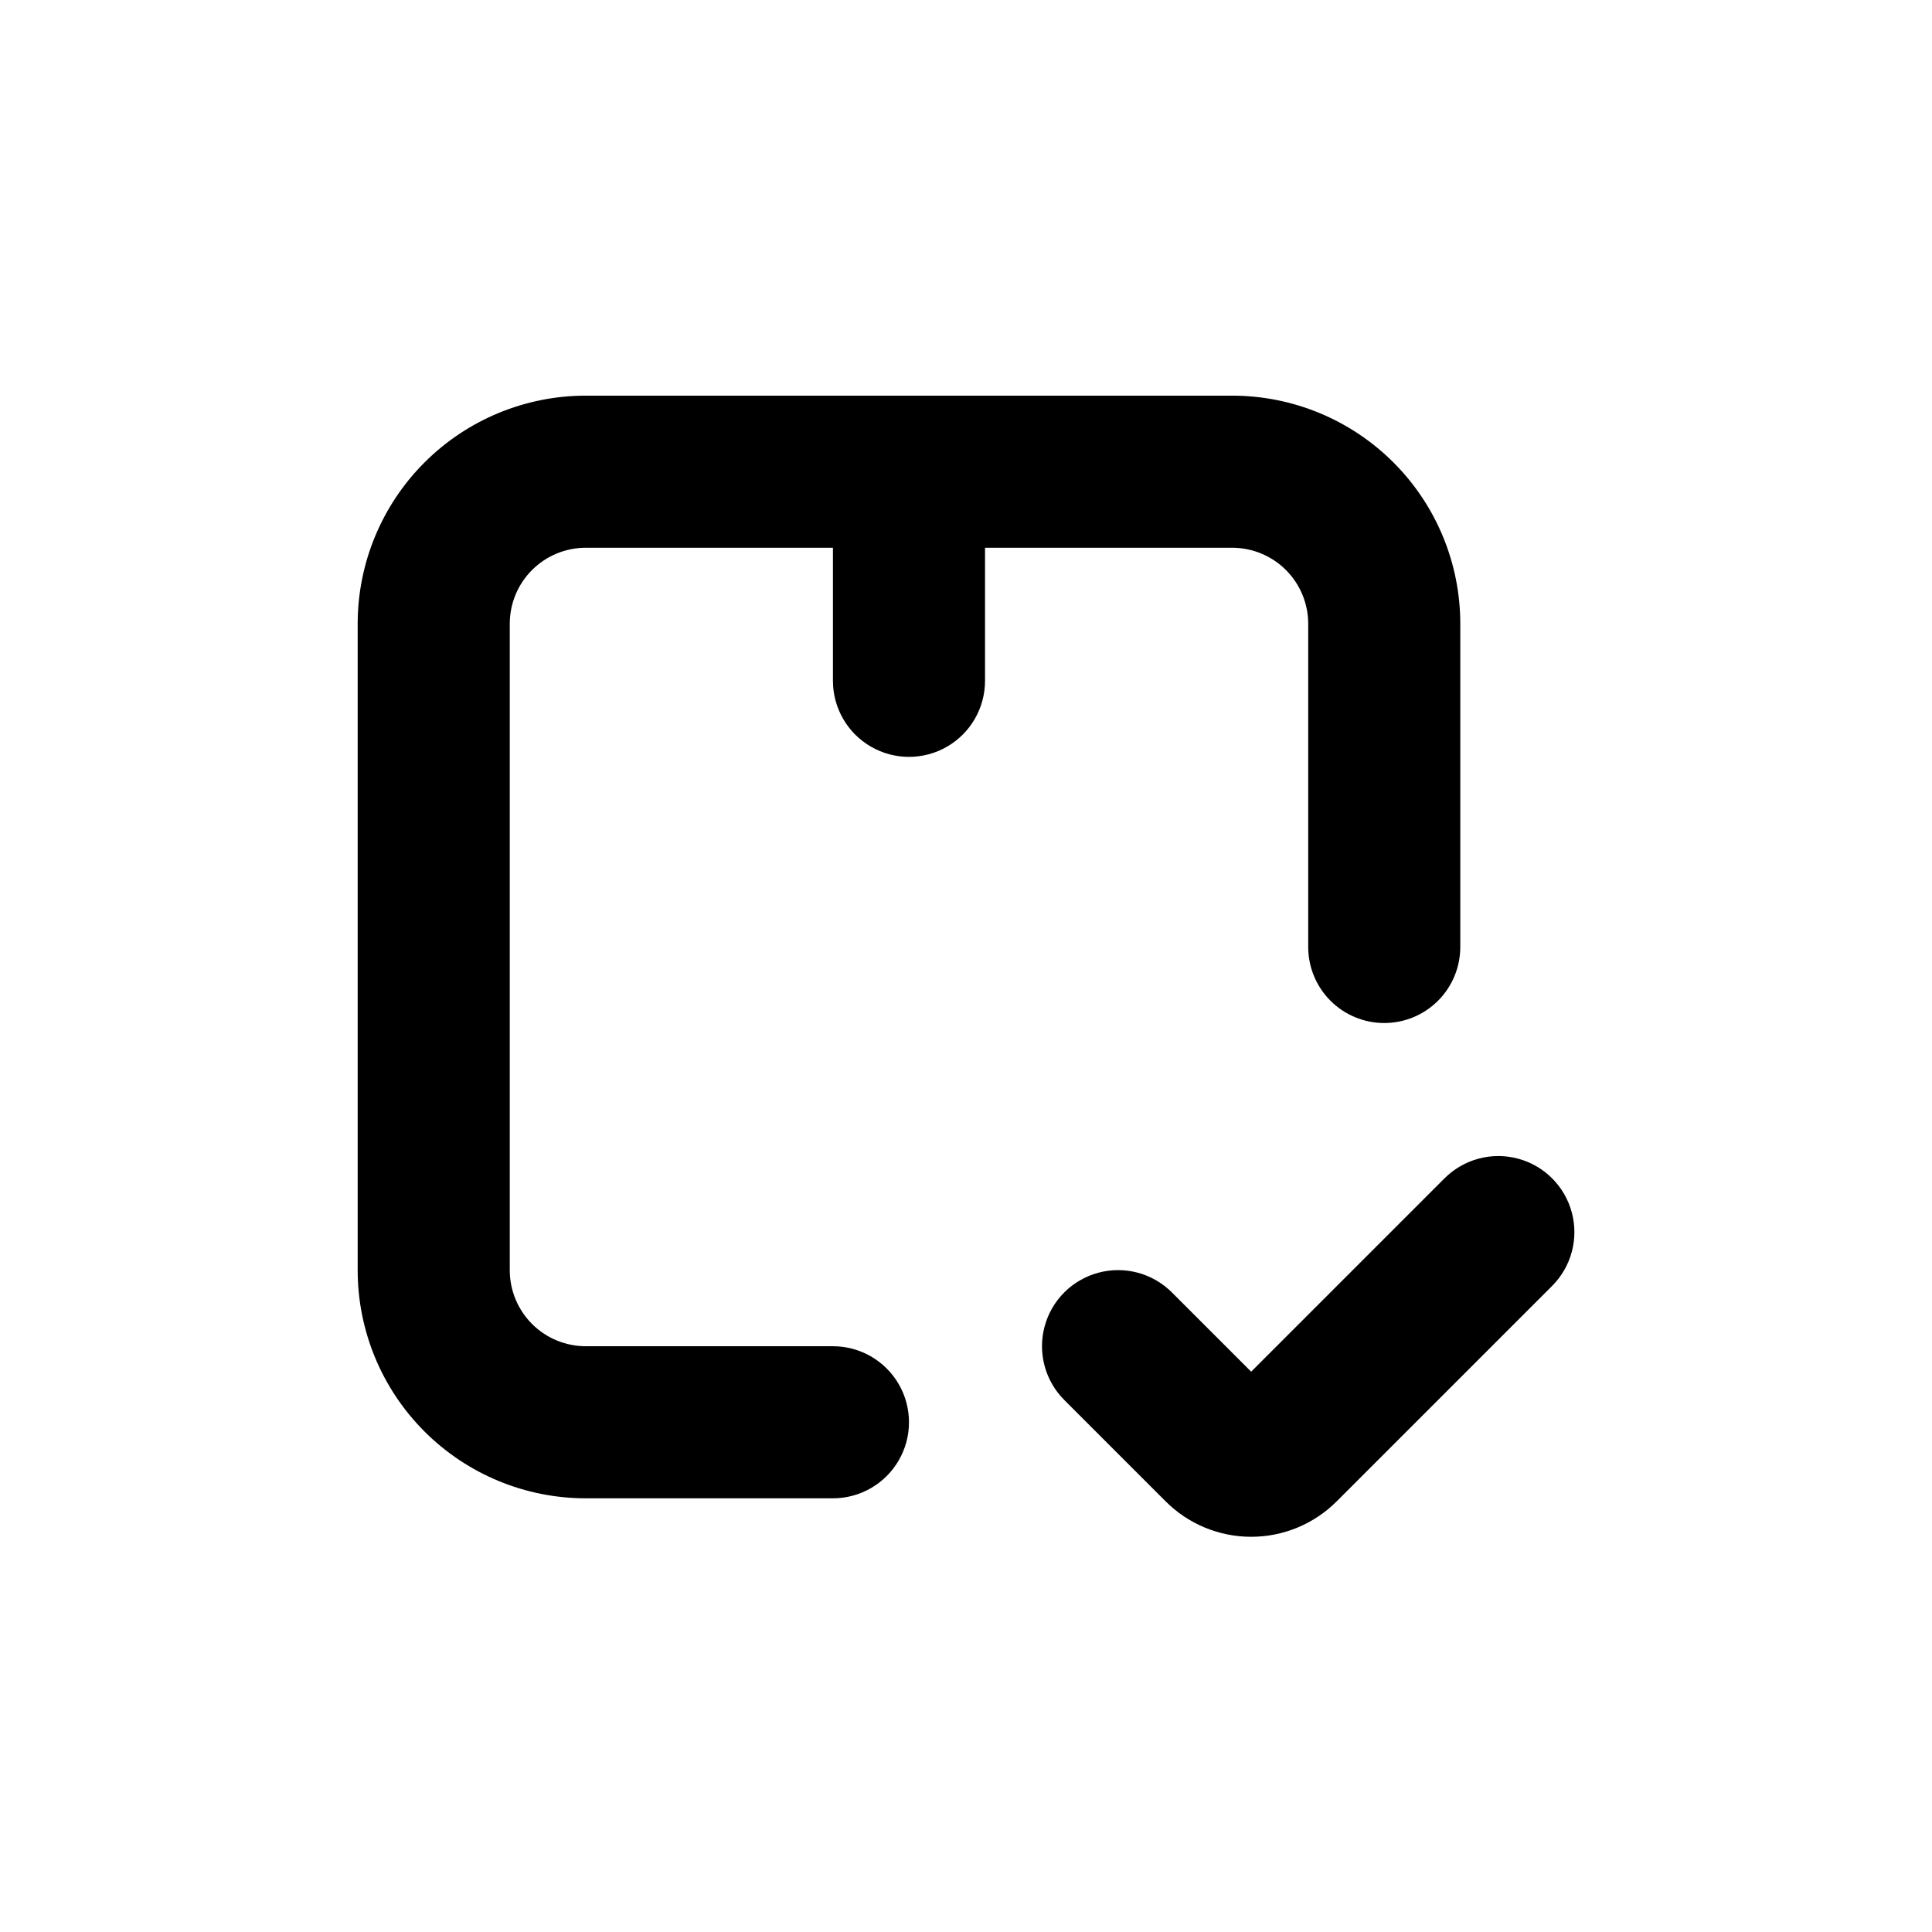
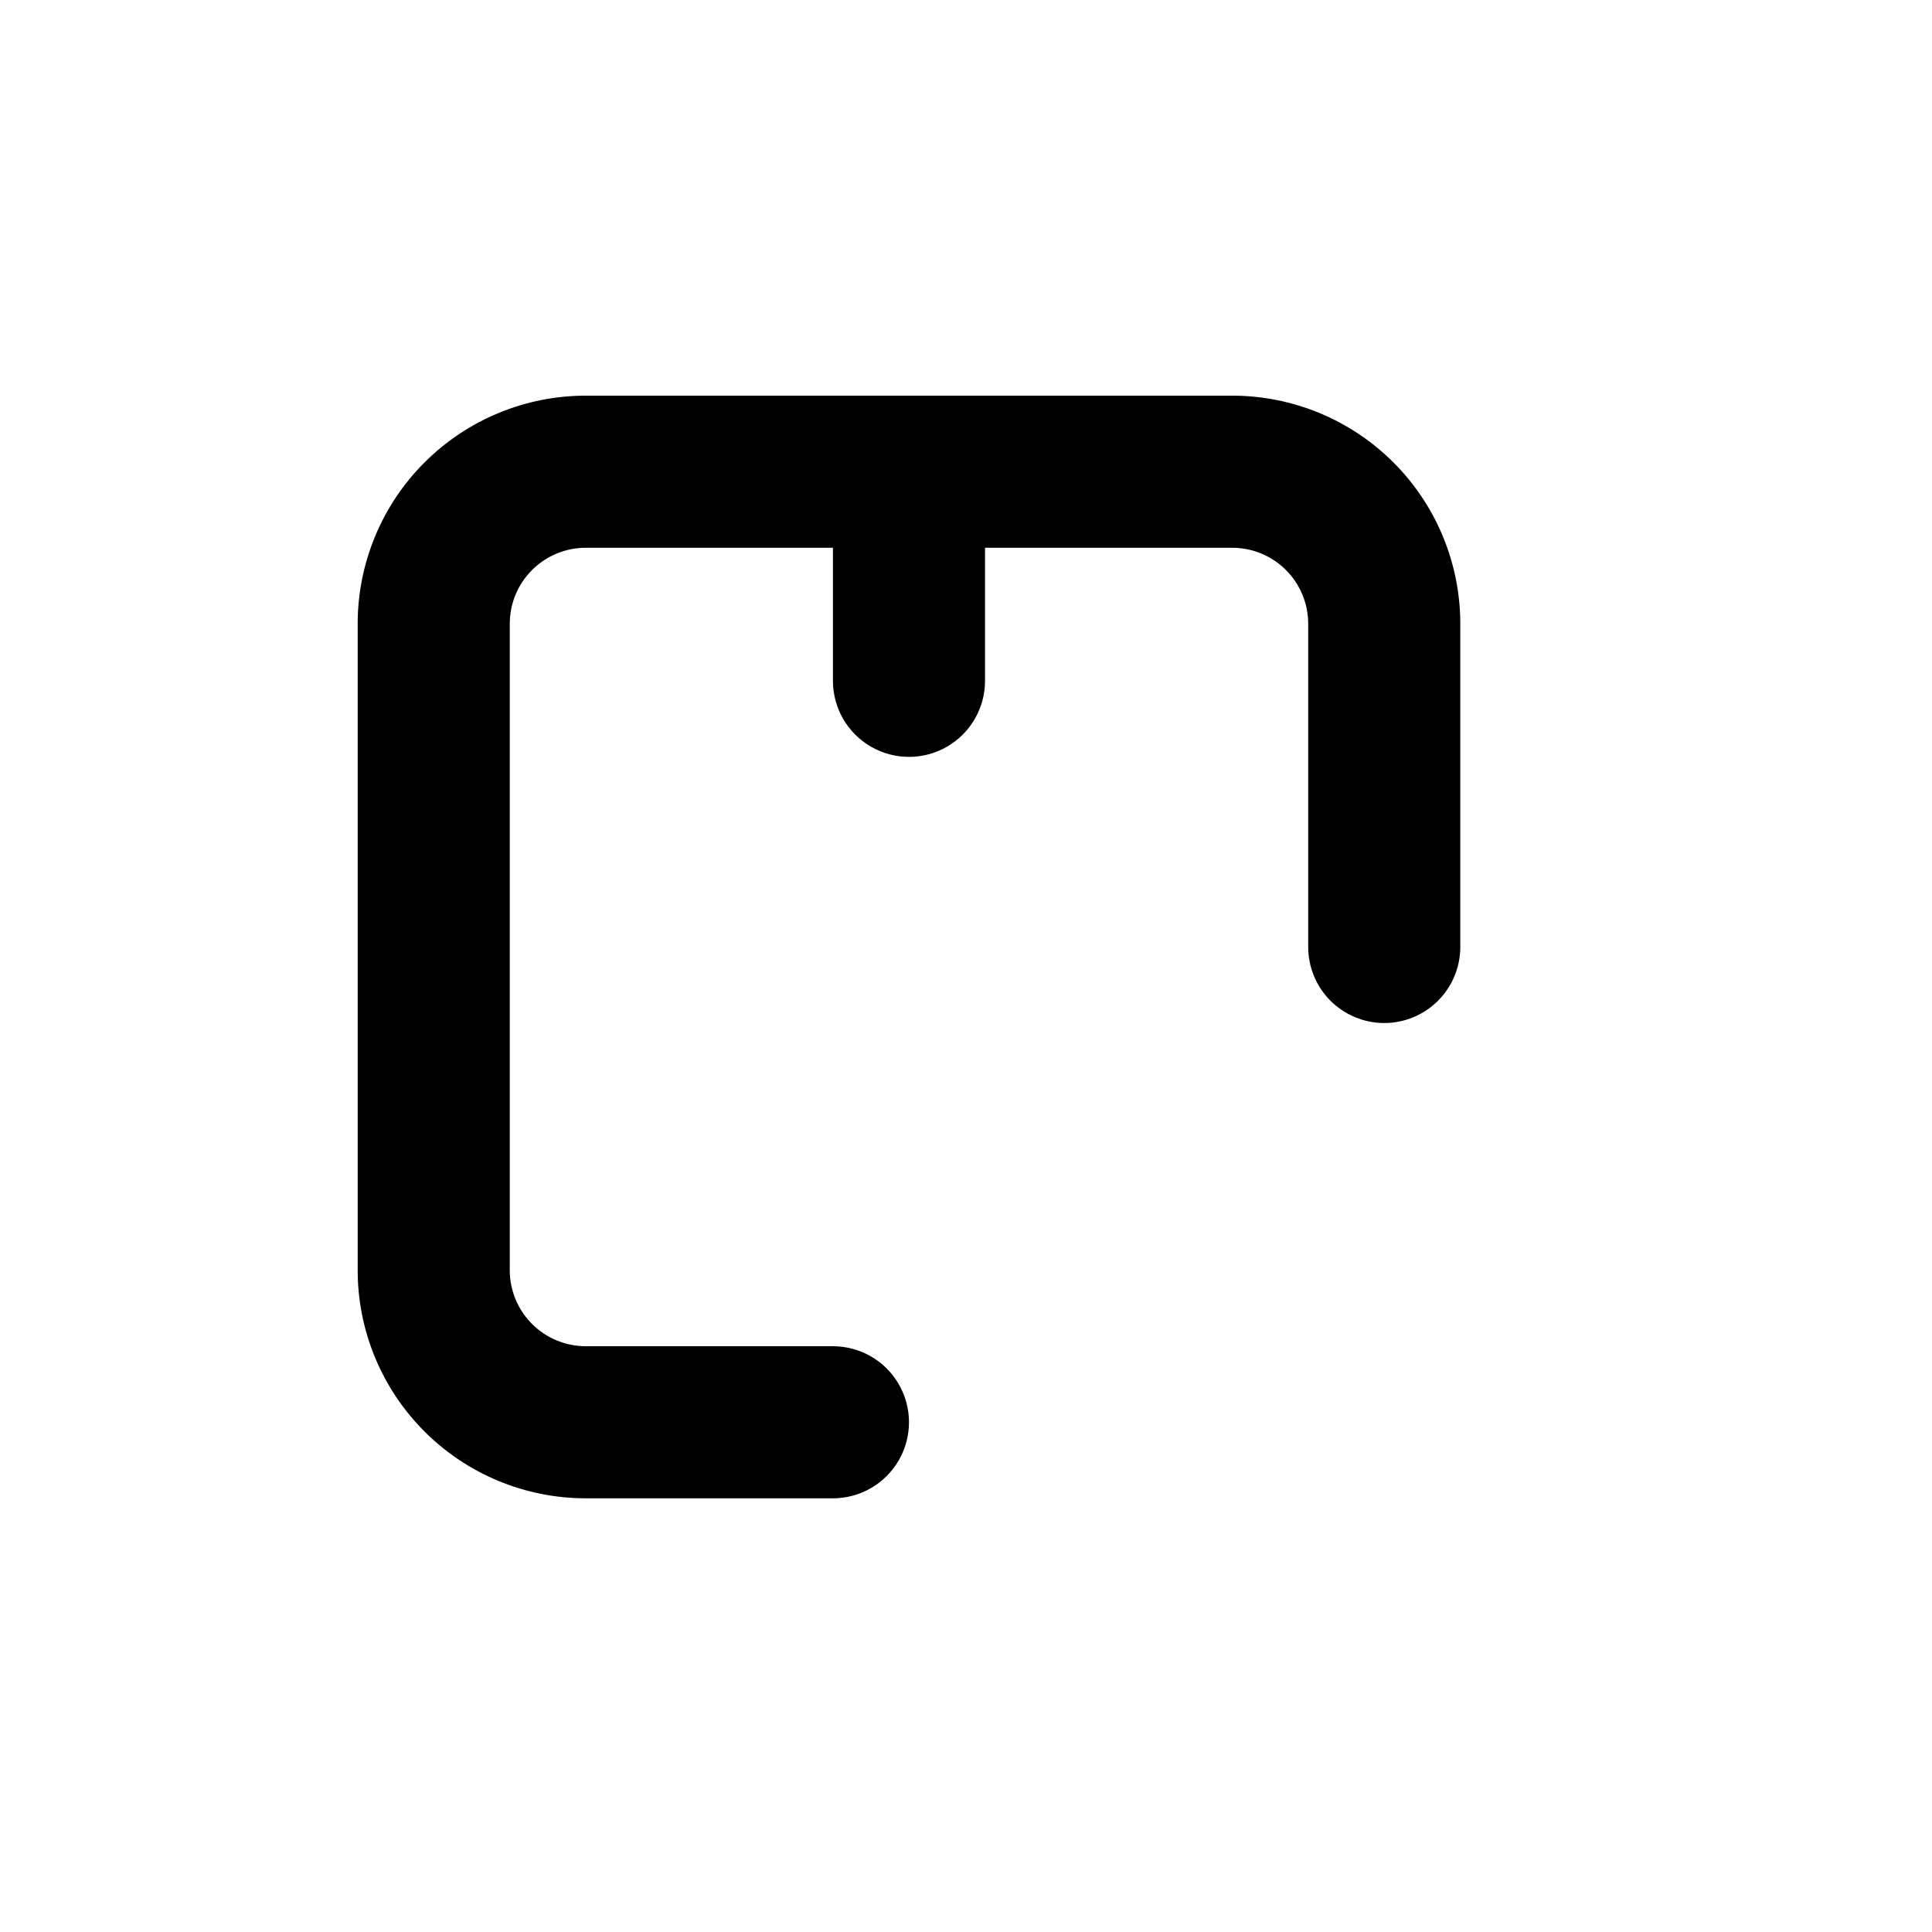
<svg xmlns="http://www.w3.org/2000/svg" fill="#000000" width="800px" height="800px" version="1.1" viewBox="144 144 512 512">
  <g>
    <path d="m510.84 415.11c5.344 0 10.473-2.125 14.25-5.902 3.781-3.781 5.902-8.906 5.902-14.25v-85.648c0-16.035-6.367-31.41-17.707-42.75-11.336-11.336-26.715-17.707-42.75-17.707h-171.29c-16.035 0-31.414 6.371-42.75 17.707-11.34 11.34-17.707 26.715-17.707 42.75v171.3c0 16.031 6.367 31.41 17.707 42.75 11.336 11.336 26.715 17.707 42.75 17.707h65.492c7.199 0 13.855-3.844 17.453-10.078 3.602-6.234 3.602-13.918 0-20.152-3.598-6.234-10.254-10.074-17.453-10.074h-65.492c-5.348 0-10.473-2.125-14.25-5.902-3.781-3.781-5.902-8.906-5.902-14.25v-171.3c0-5.344 2.121-10.469 5.902-14.25 3.777-3.777 8.902-5.902 14.25-5.902h65.492v35.266c0 7.199 3.844 13.855 10.078 17.453 6.234 3.602 13.918 3.602 20.152 0 6.234-3.598 10.074-10.254 10.074-17.453v-35.266h65.496c5.344 0 10.473 2.125 14.25 5.902 3.781 3.781 5.902 8.906 5.902 14.25v85.648c0 5.344 2.125 10.469 5.902 14.25 3.781 3.777 8.906 5.902 14.25 5.902z" />
-     <path d="m526.81 456.27-51.238 51.238-21.008-21.008c-5.094-5.094-12.52-7.086-19.477-5.219-6.961 1.863-12.395 7.297-14.258 14.258-1.867 6.957 0.125 14.383 5.219 19.477l26.852 26.852c6.012 6.019 14.168 9.398 22.672 9.398 8.504 0 16.66-3.379 22.672-9.398l57.082-57.082c5.094-5.094 7.082-12.52 5.219-19.477-1.867-6.957-7.301-12.395-14.258-14.258-6.961-1.863-14.383 0.125-19.477 5.219z" />
  </g>
</svg>